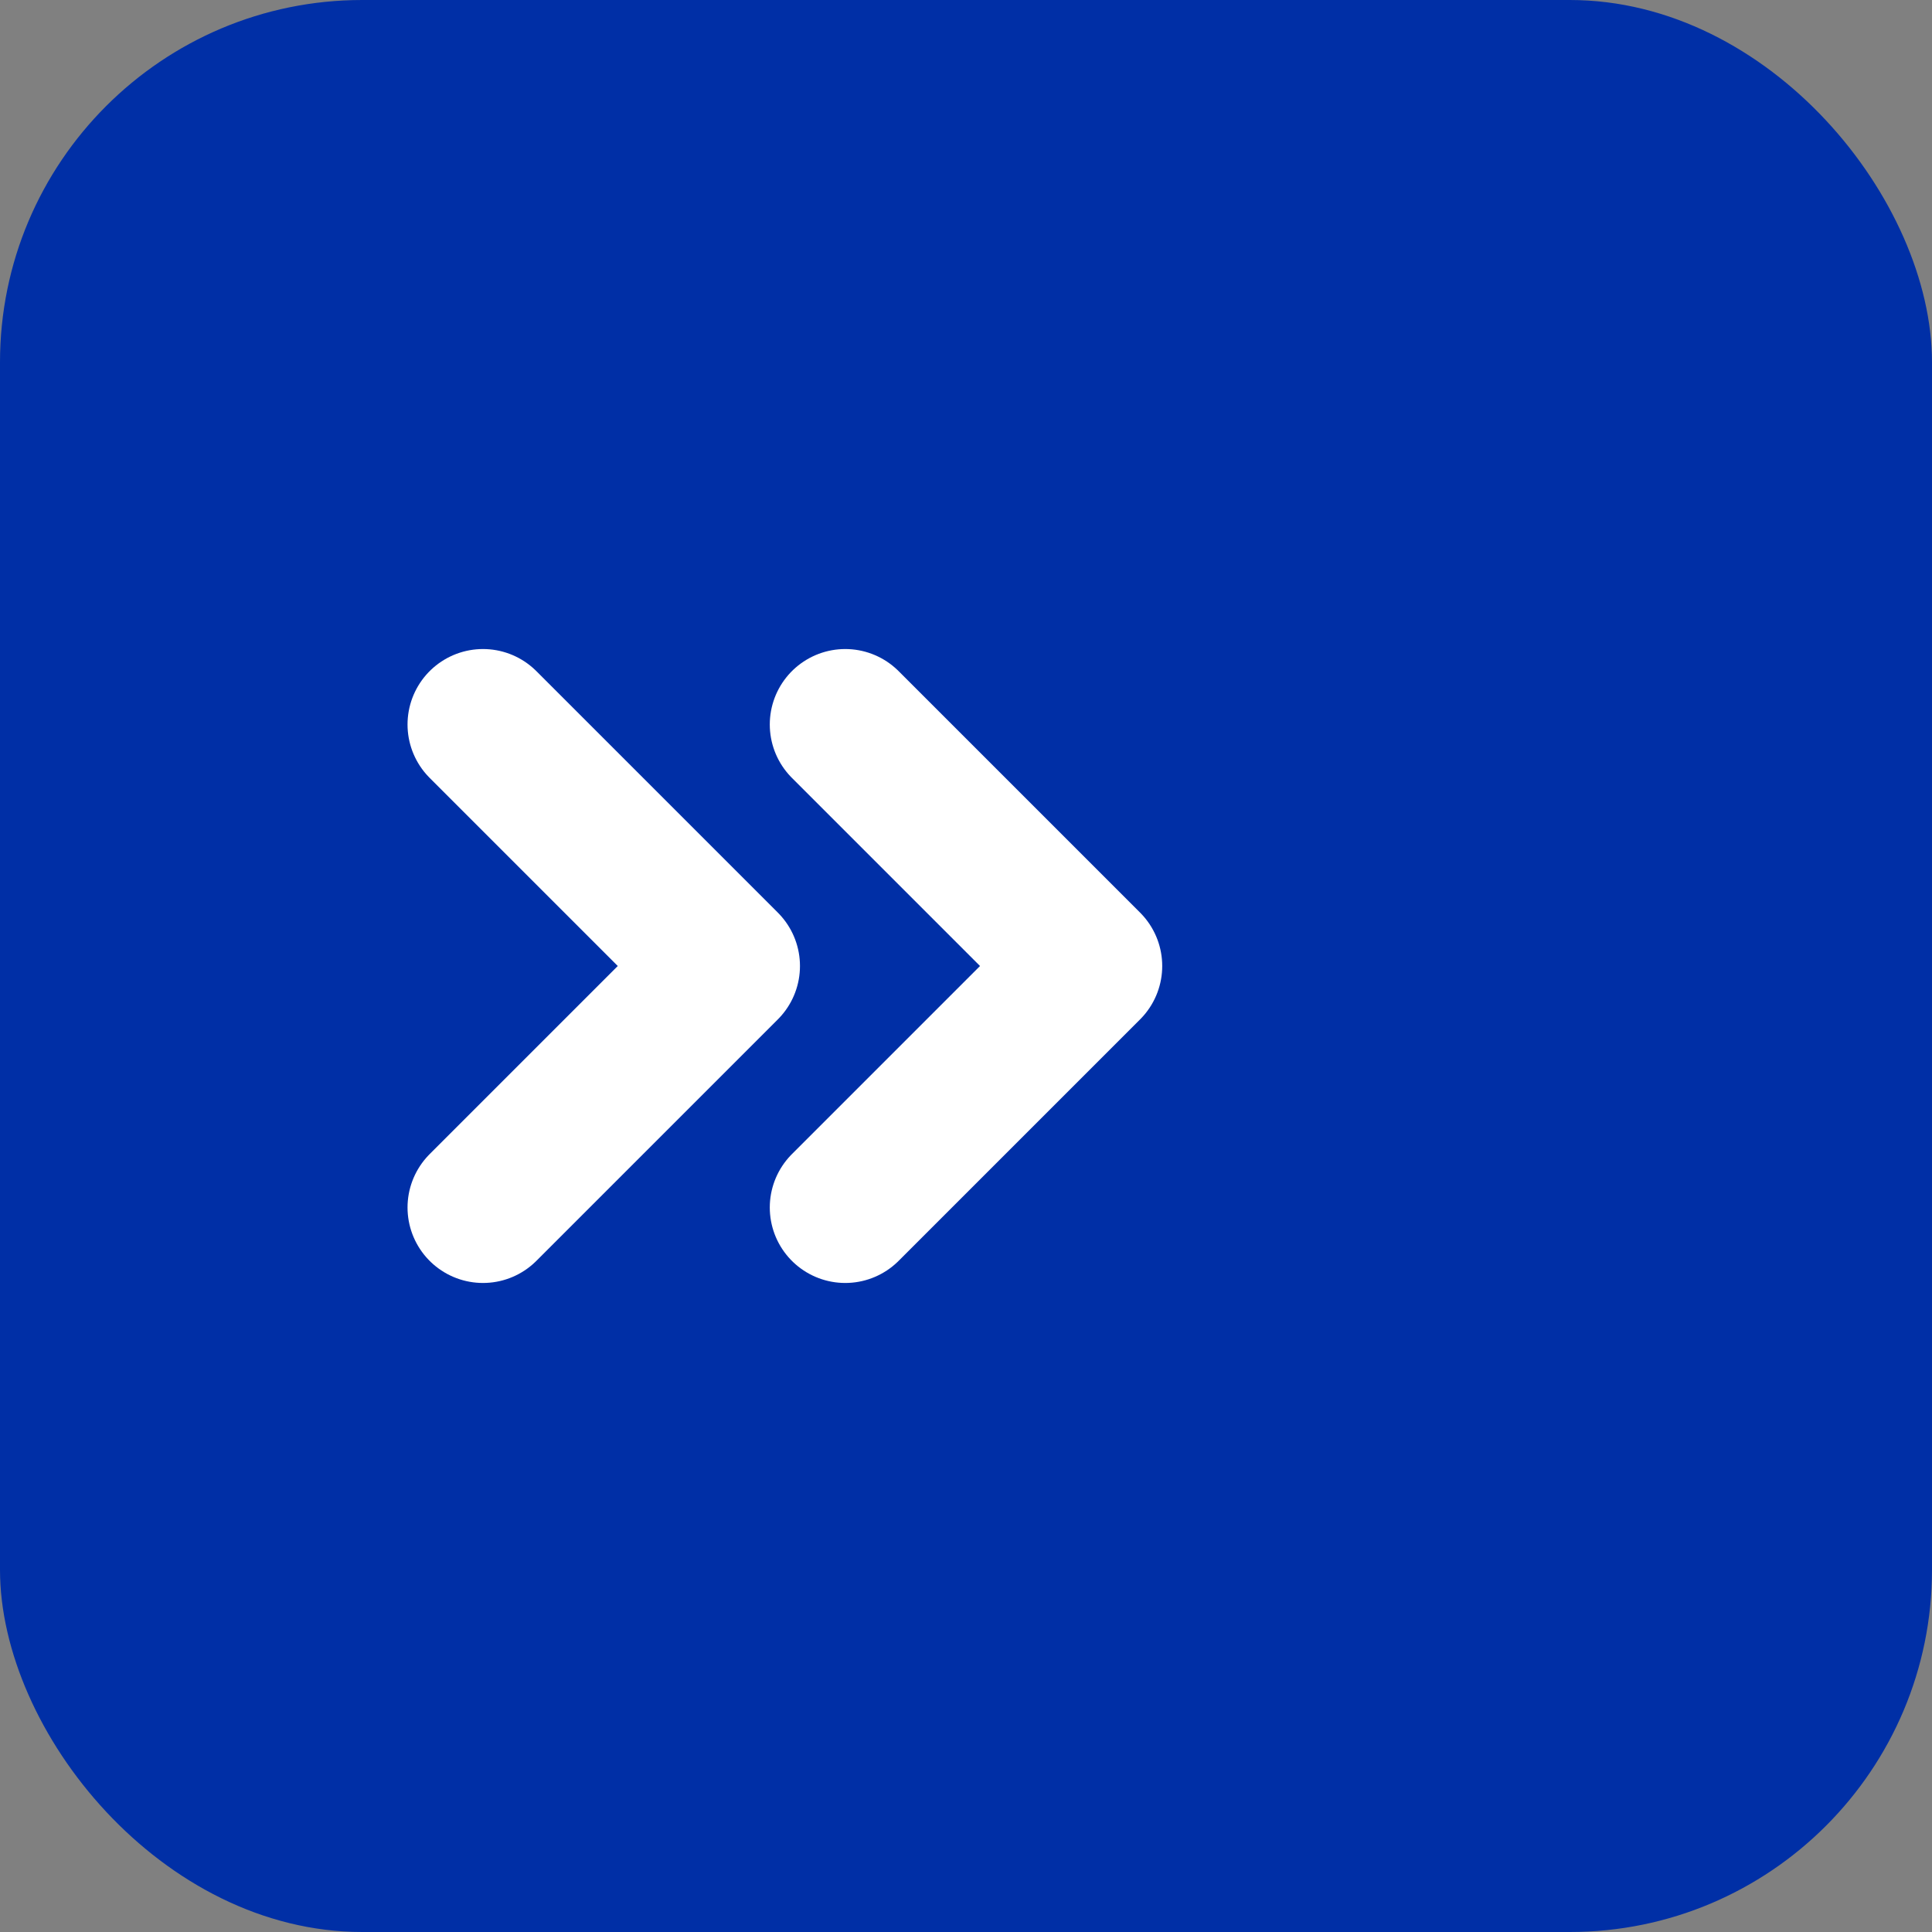
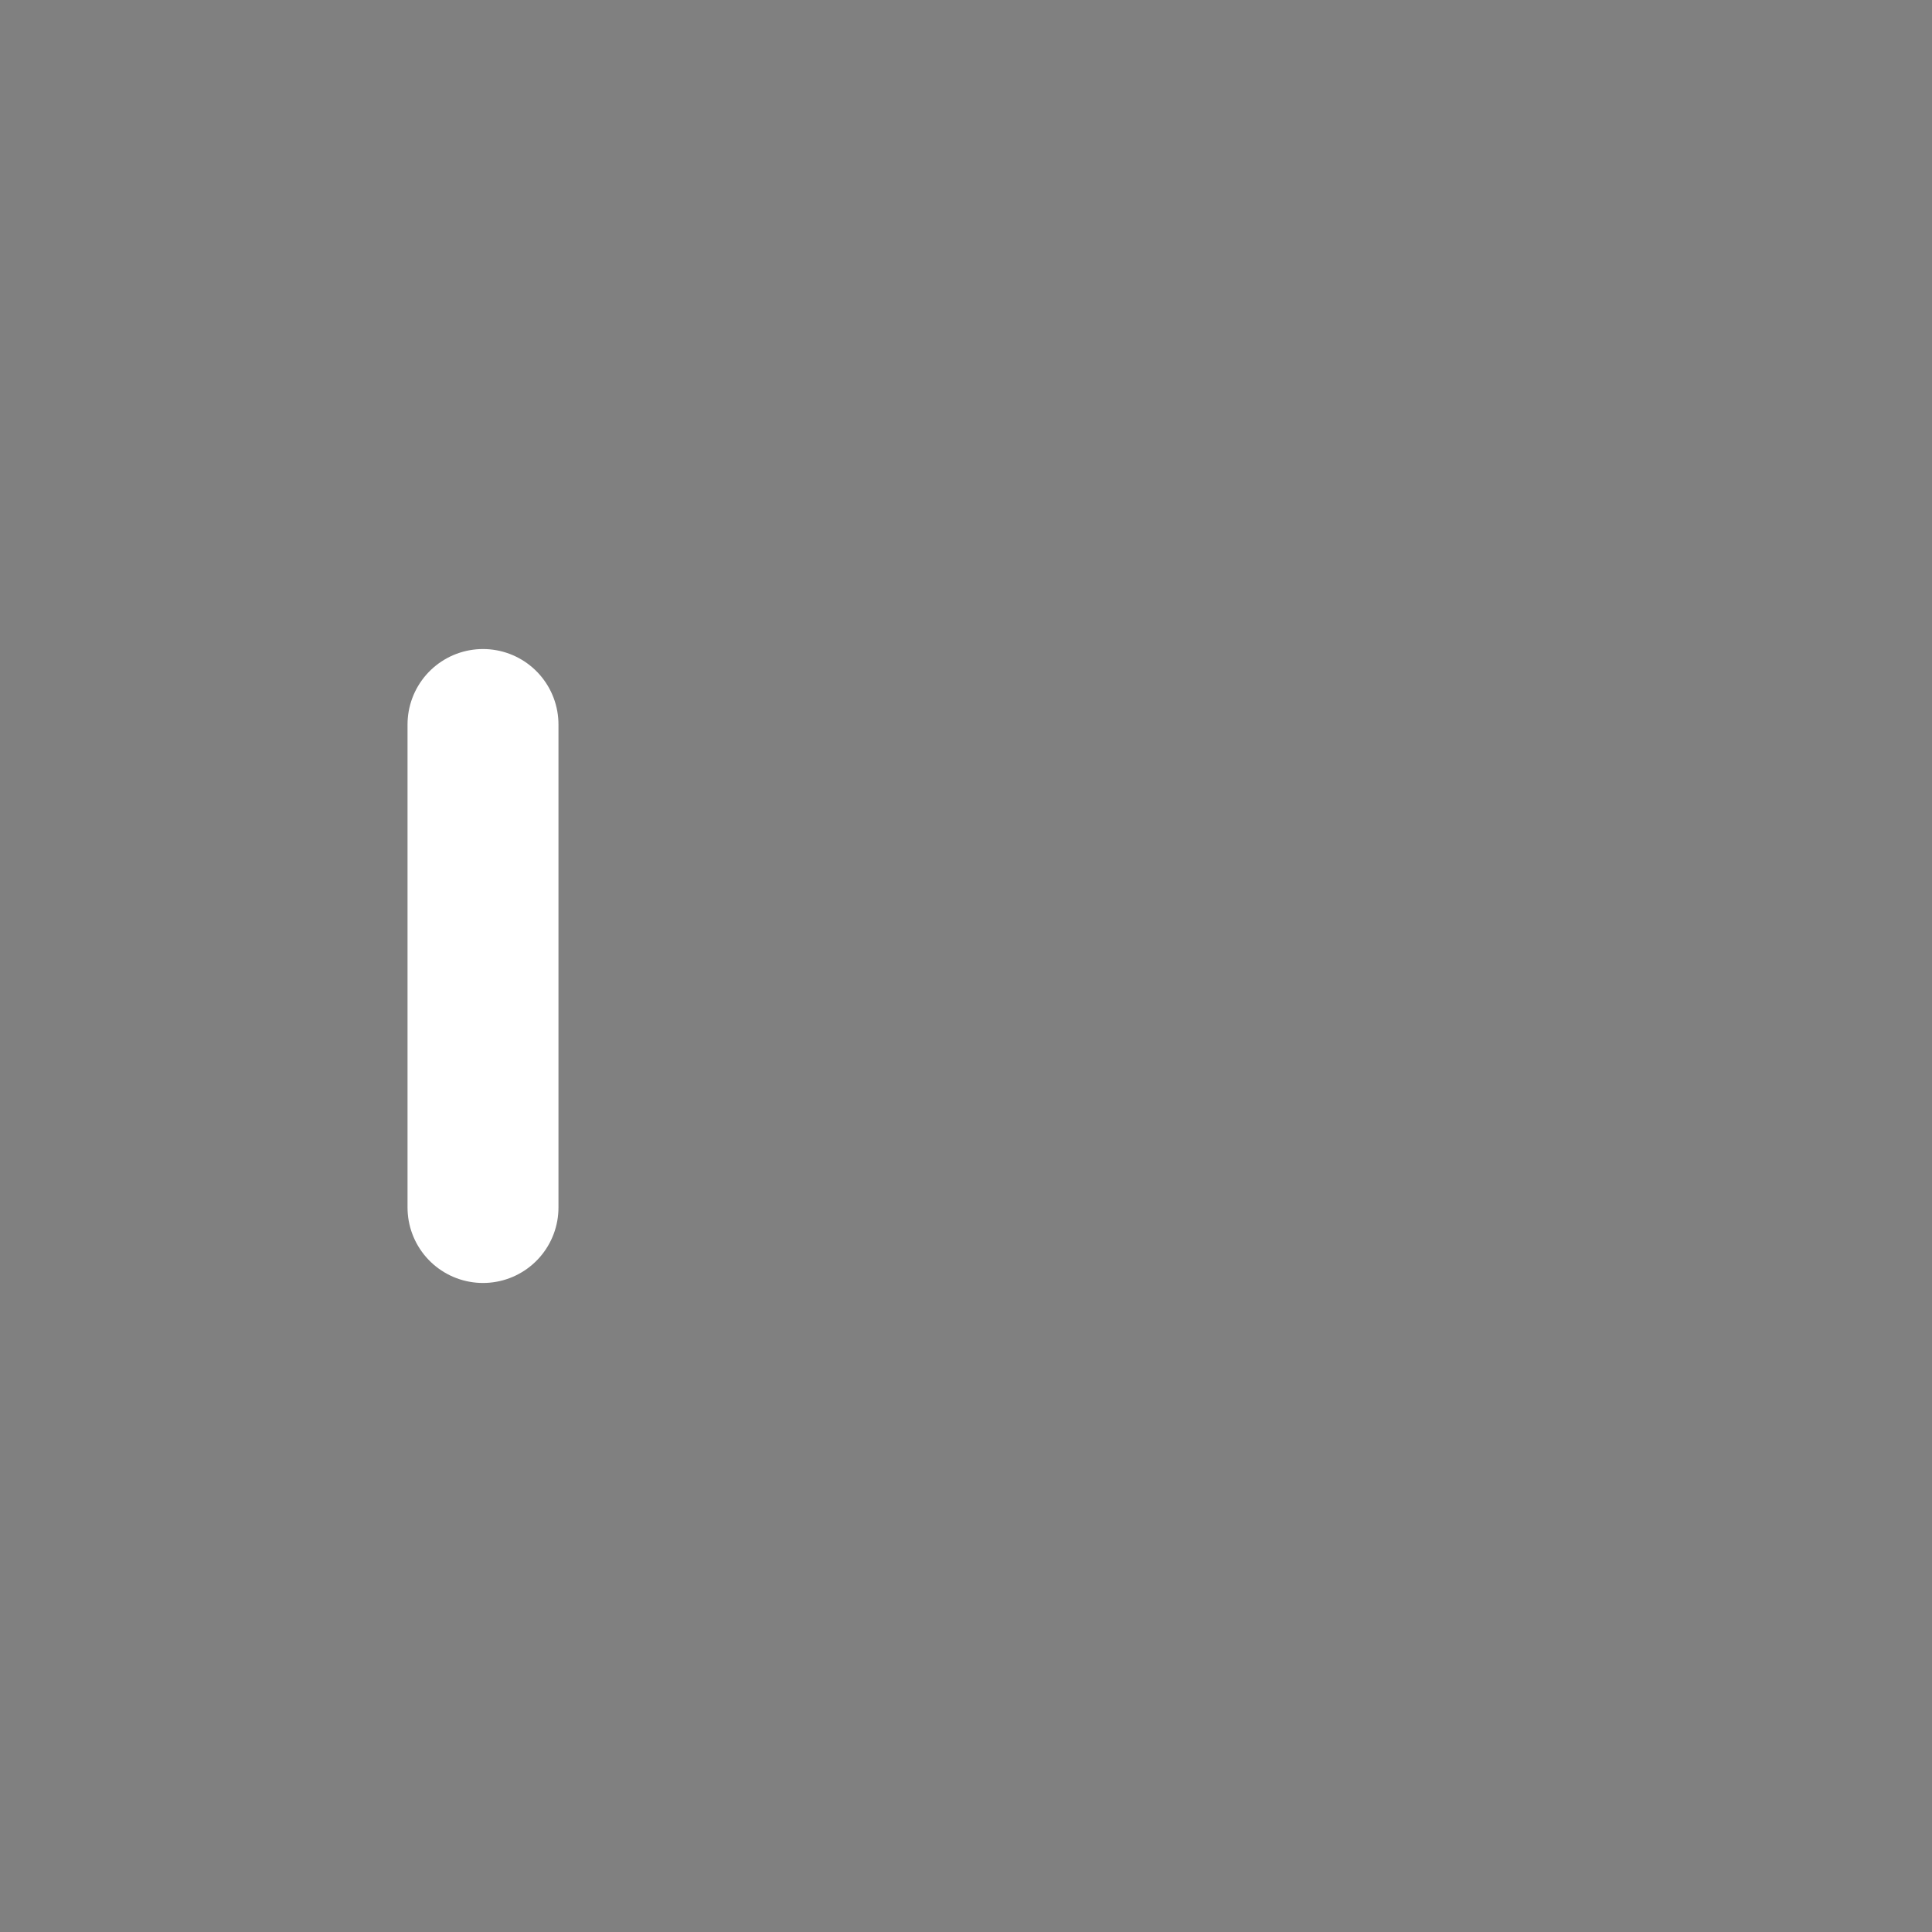
<svg xmlns="http://www.w3.org/2000/svg" viewBox="0 0 32 32">
  <rect x="0" y="0" width="32" height="32" fill="#808080" stroke="none" />
-   <rect width="32" height="32" fill="#002fa6" rx="6" />
-   <path d="M 8 12 L 12 16 L 8 20" fill="none" stroke="white" stroke-width="2.5" stroke-linecap="round" stroke-linejoin="round" />
-   <path d="M 14 12 L 18 16 L 14 20" fill="none" stroke="white" stroke-width="2.5" stroke-linecap="round" stroke-linejoin="round" />
+   <path d="M 8 12 L 8 20" fill="none" stroke="white" stroke-width="2.5" stroke-linecap="round" stroke-linejoin="round" />
</svg>